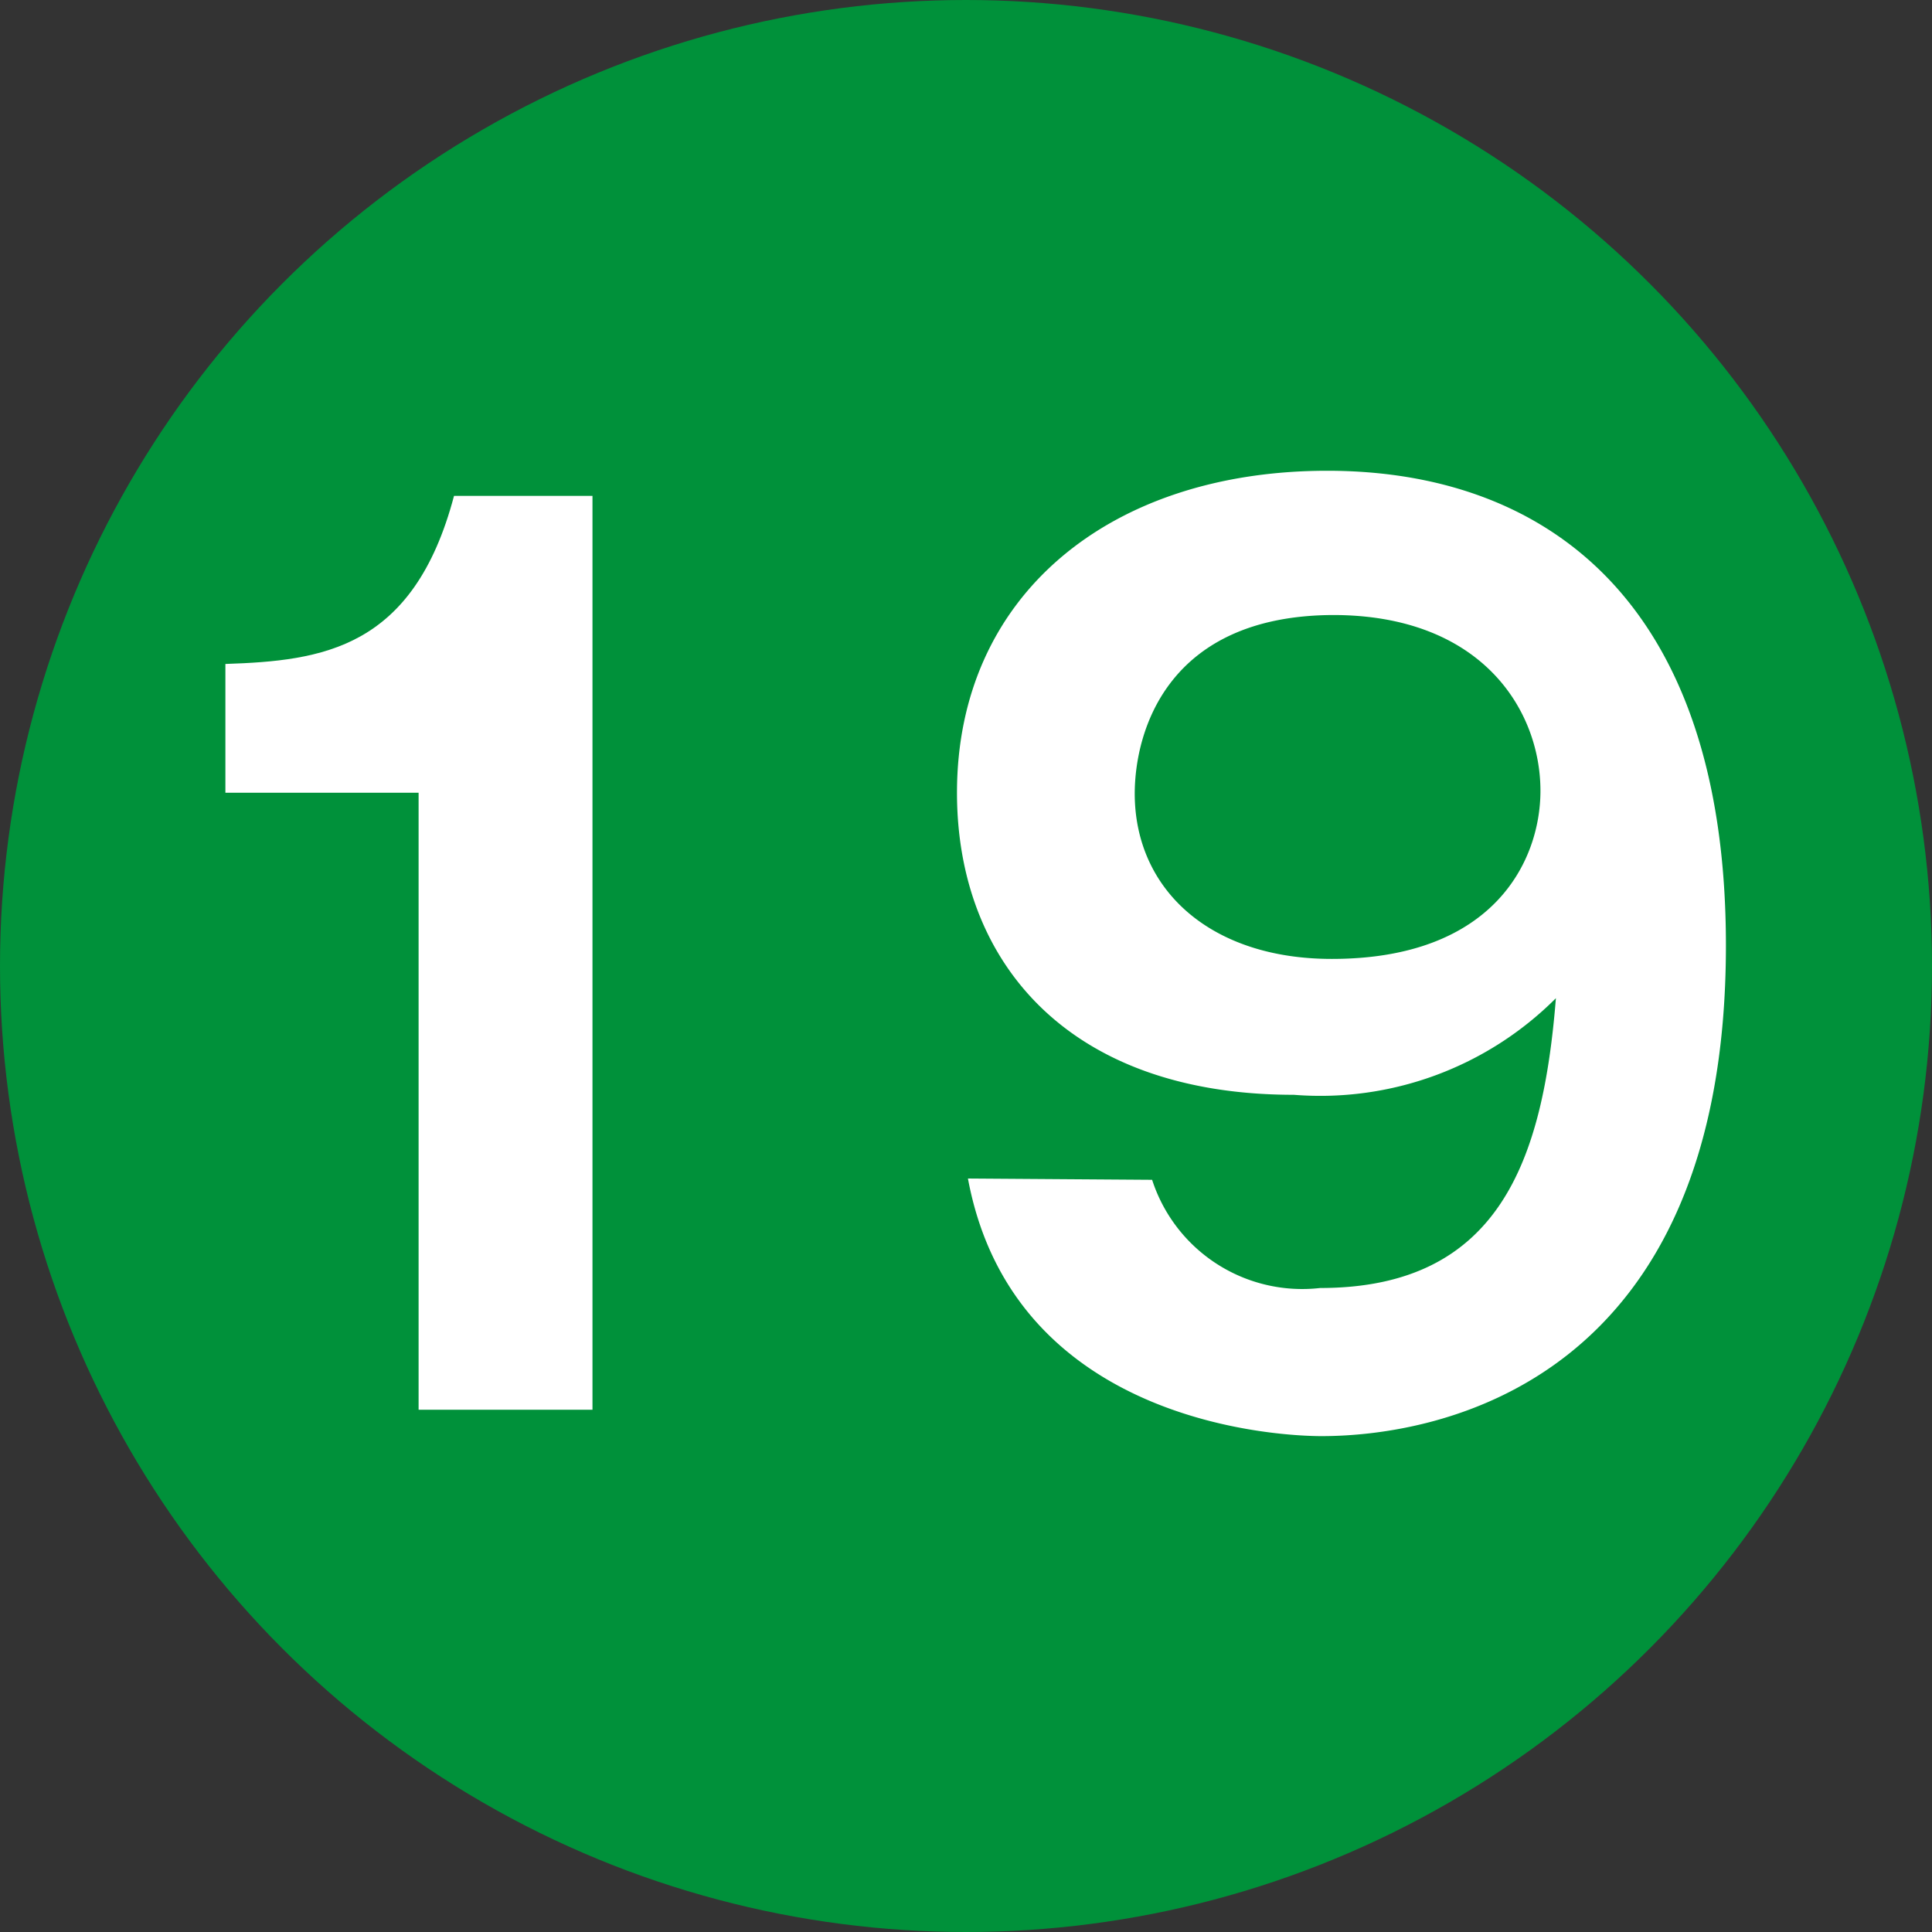
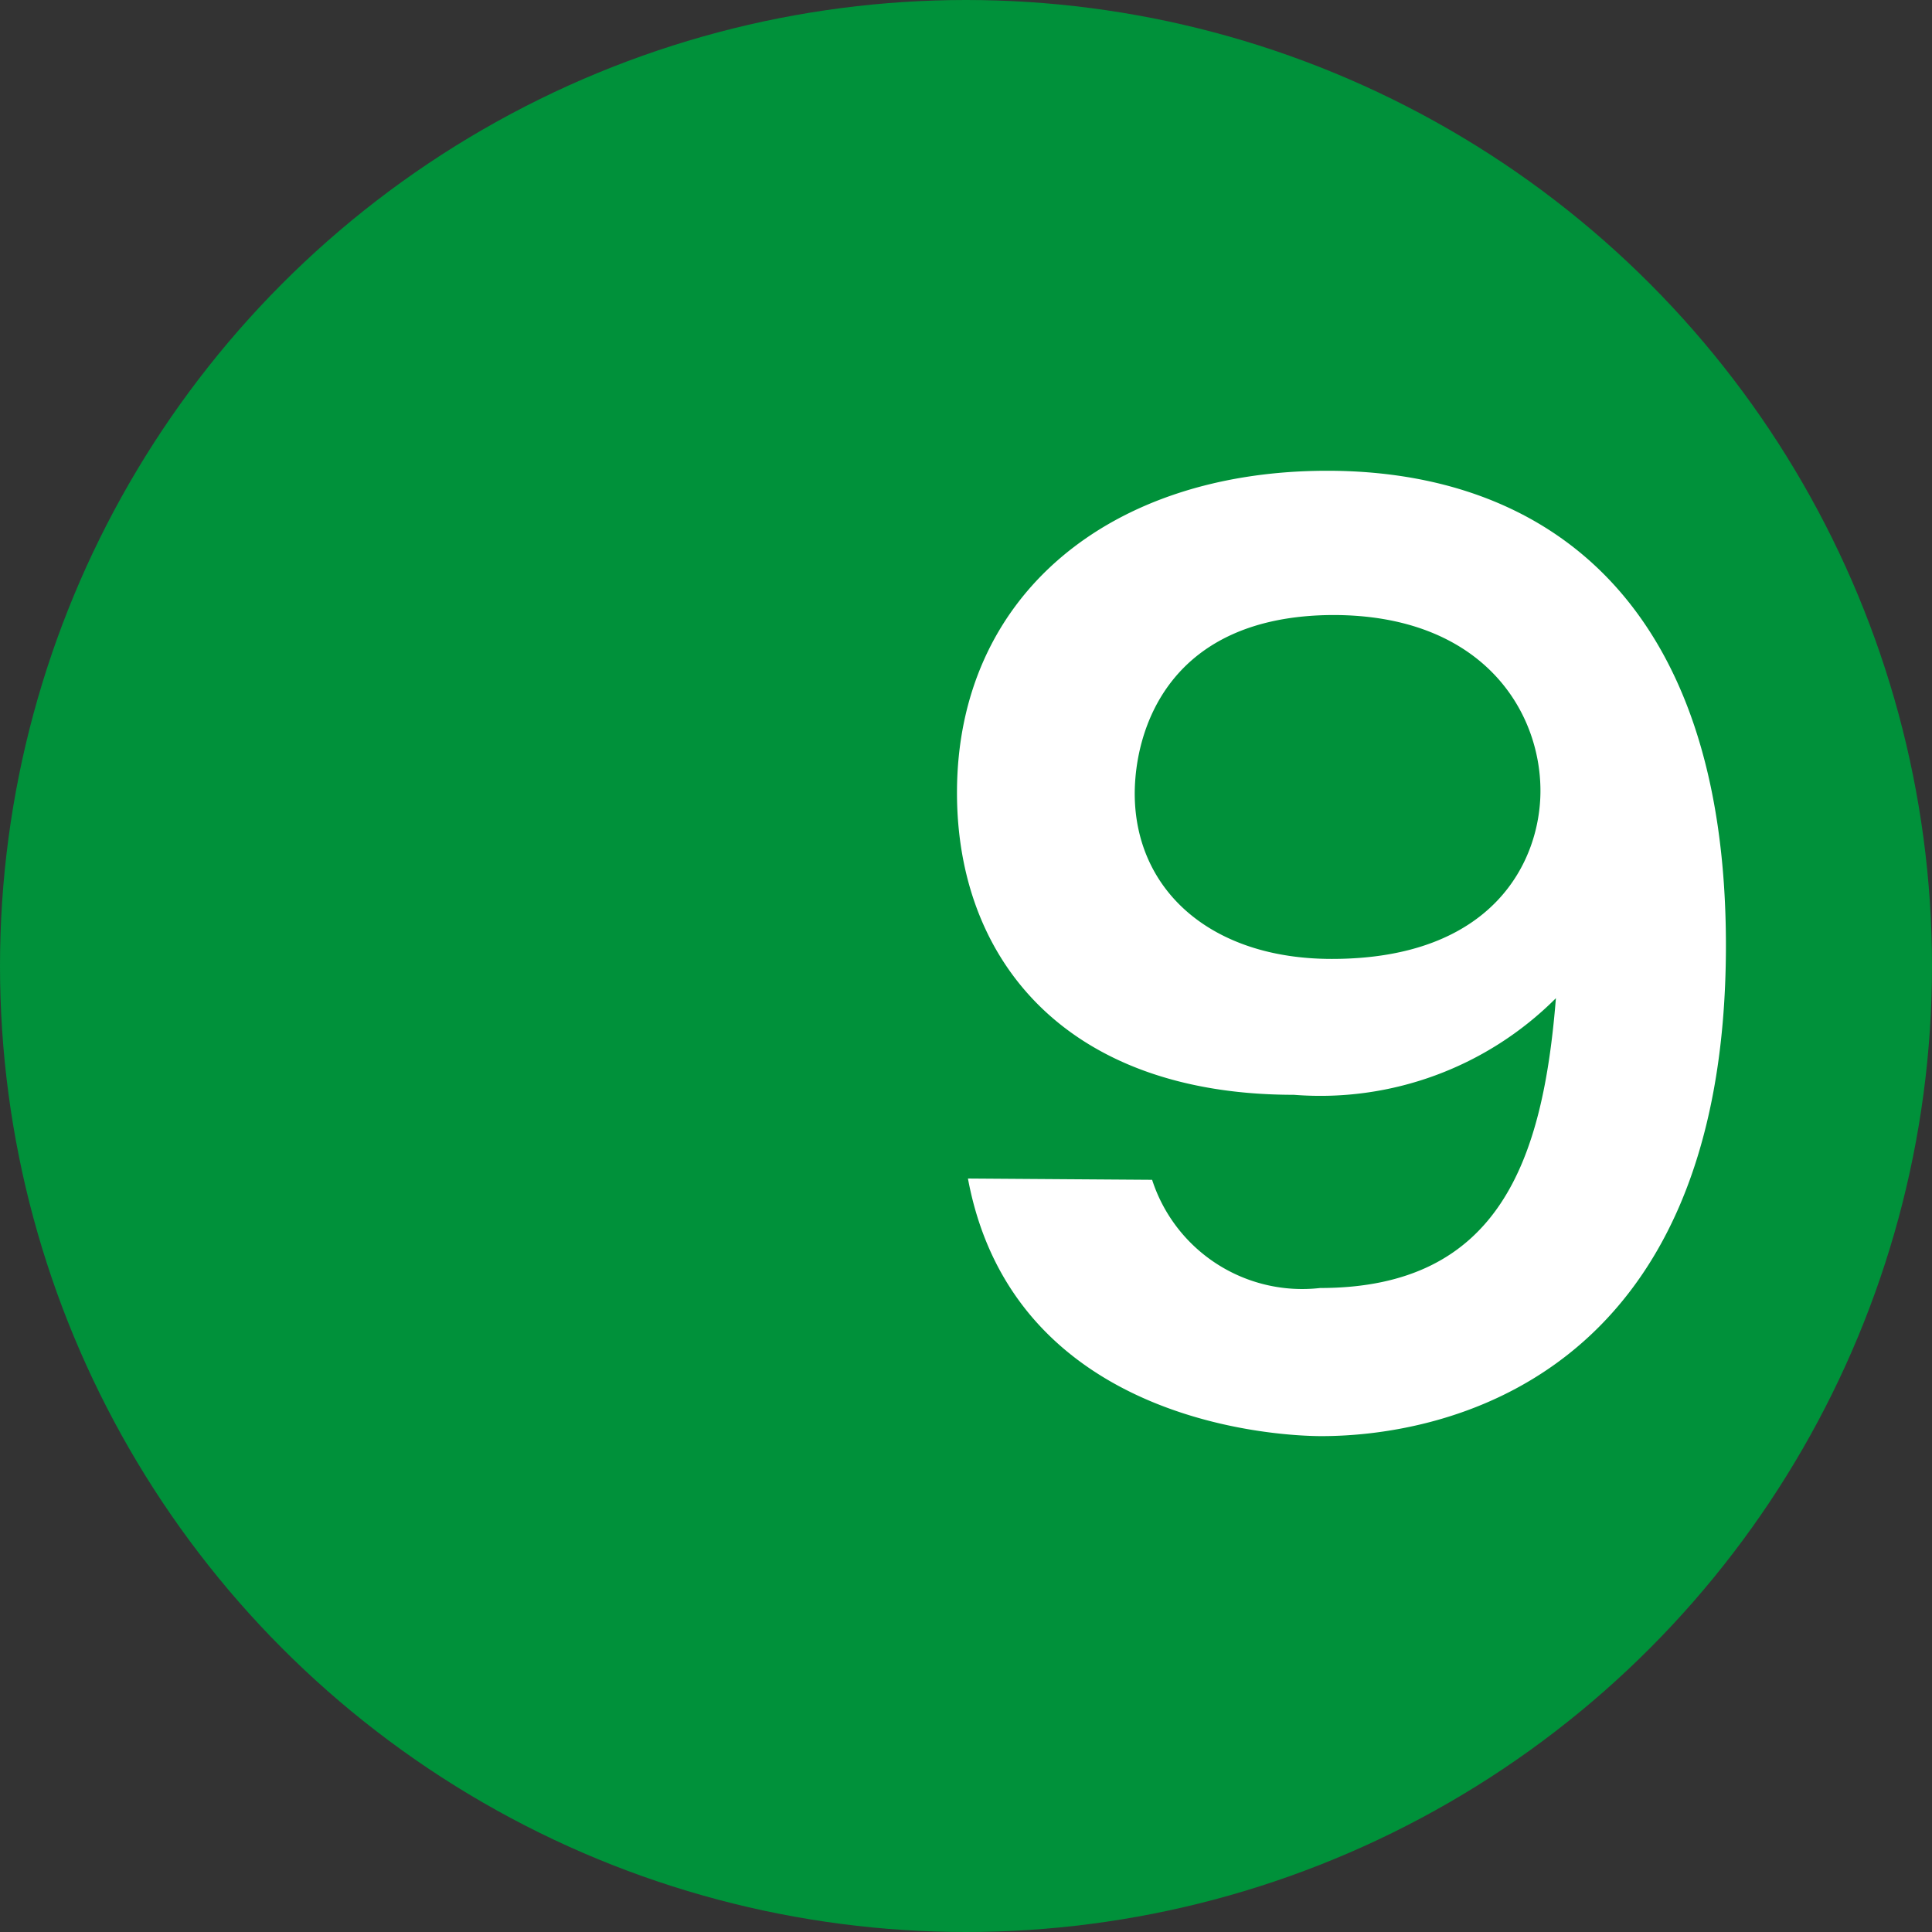
<svg xmlns="http://www.w3.org/2000/svg" id="レイヤー_1" data-name="レイヤー 1" width="30" height="30" viewBox="0 0 30 30">
  <rect x="0" y="0" width="30" height="30" fill="#333333" stroke="none" />
  <defs>
    <style>.cls-1{fill:#00913a;}.cls-2{fill:#fff;}</style>
  </defs>
  <circle class="cls-1" cx="15" cy="15" r="15" />
-   <path class="cls-2" d="M9.2,21.89H6.5V12.31h-3v-2C5,10.26,6.42,10.08,7.05,7.7H9.2Z" />
  <path class="cls-2" d="M17.89,18.32A2.45,2.45,0,0,0,20.5,20c2.79,0,3.46-2,3.66-4.5A5.17,5.17,0,0,1,20.09,17c-3.53,0-5.23-2.09-5.23-4.69,0-3.07,2.38-5,5.75-5s6.19,2,6.19,7.37c0,6.79-4.46,7.62-6.28,7.62-.52,0-4.77-.13-5.49-4Zm-.27-6c0,1.49,1.17,2.57,3.06,2.57,2.52,0,3.24-1.53,3.24-2.61,0-1.26-.92-2.73-3.22-2.73C18.14,9.56,17.62,11.34,17.62,12.33Z" />
</svg>